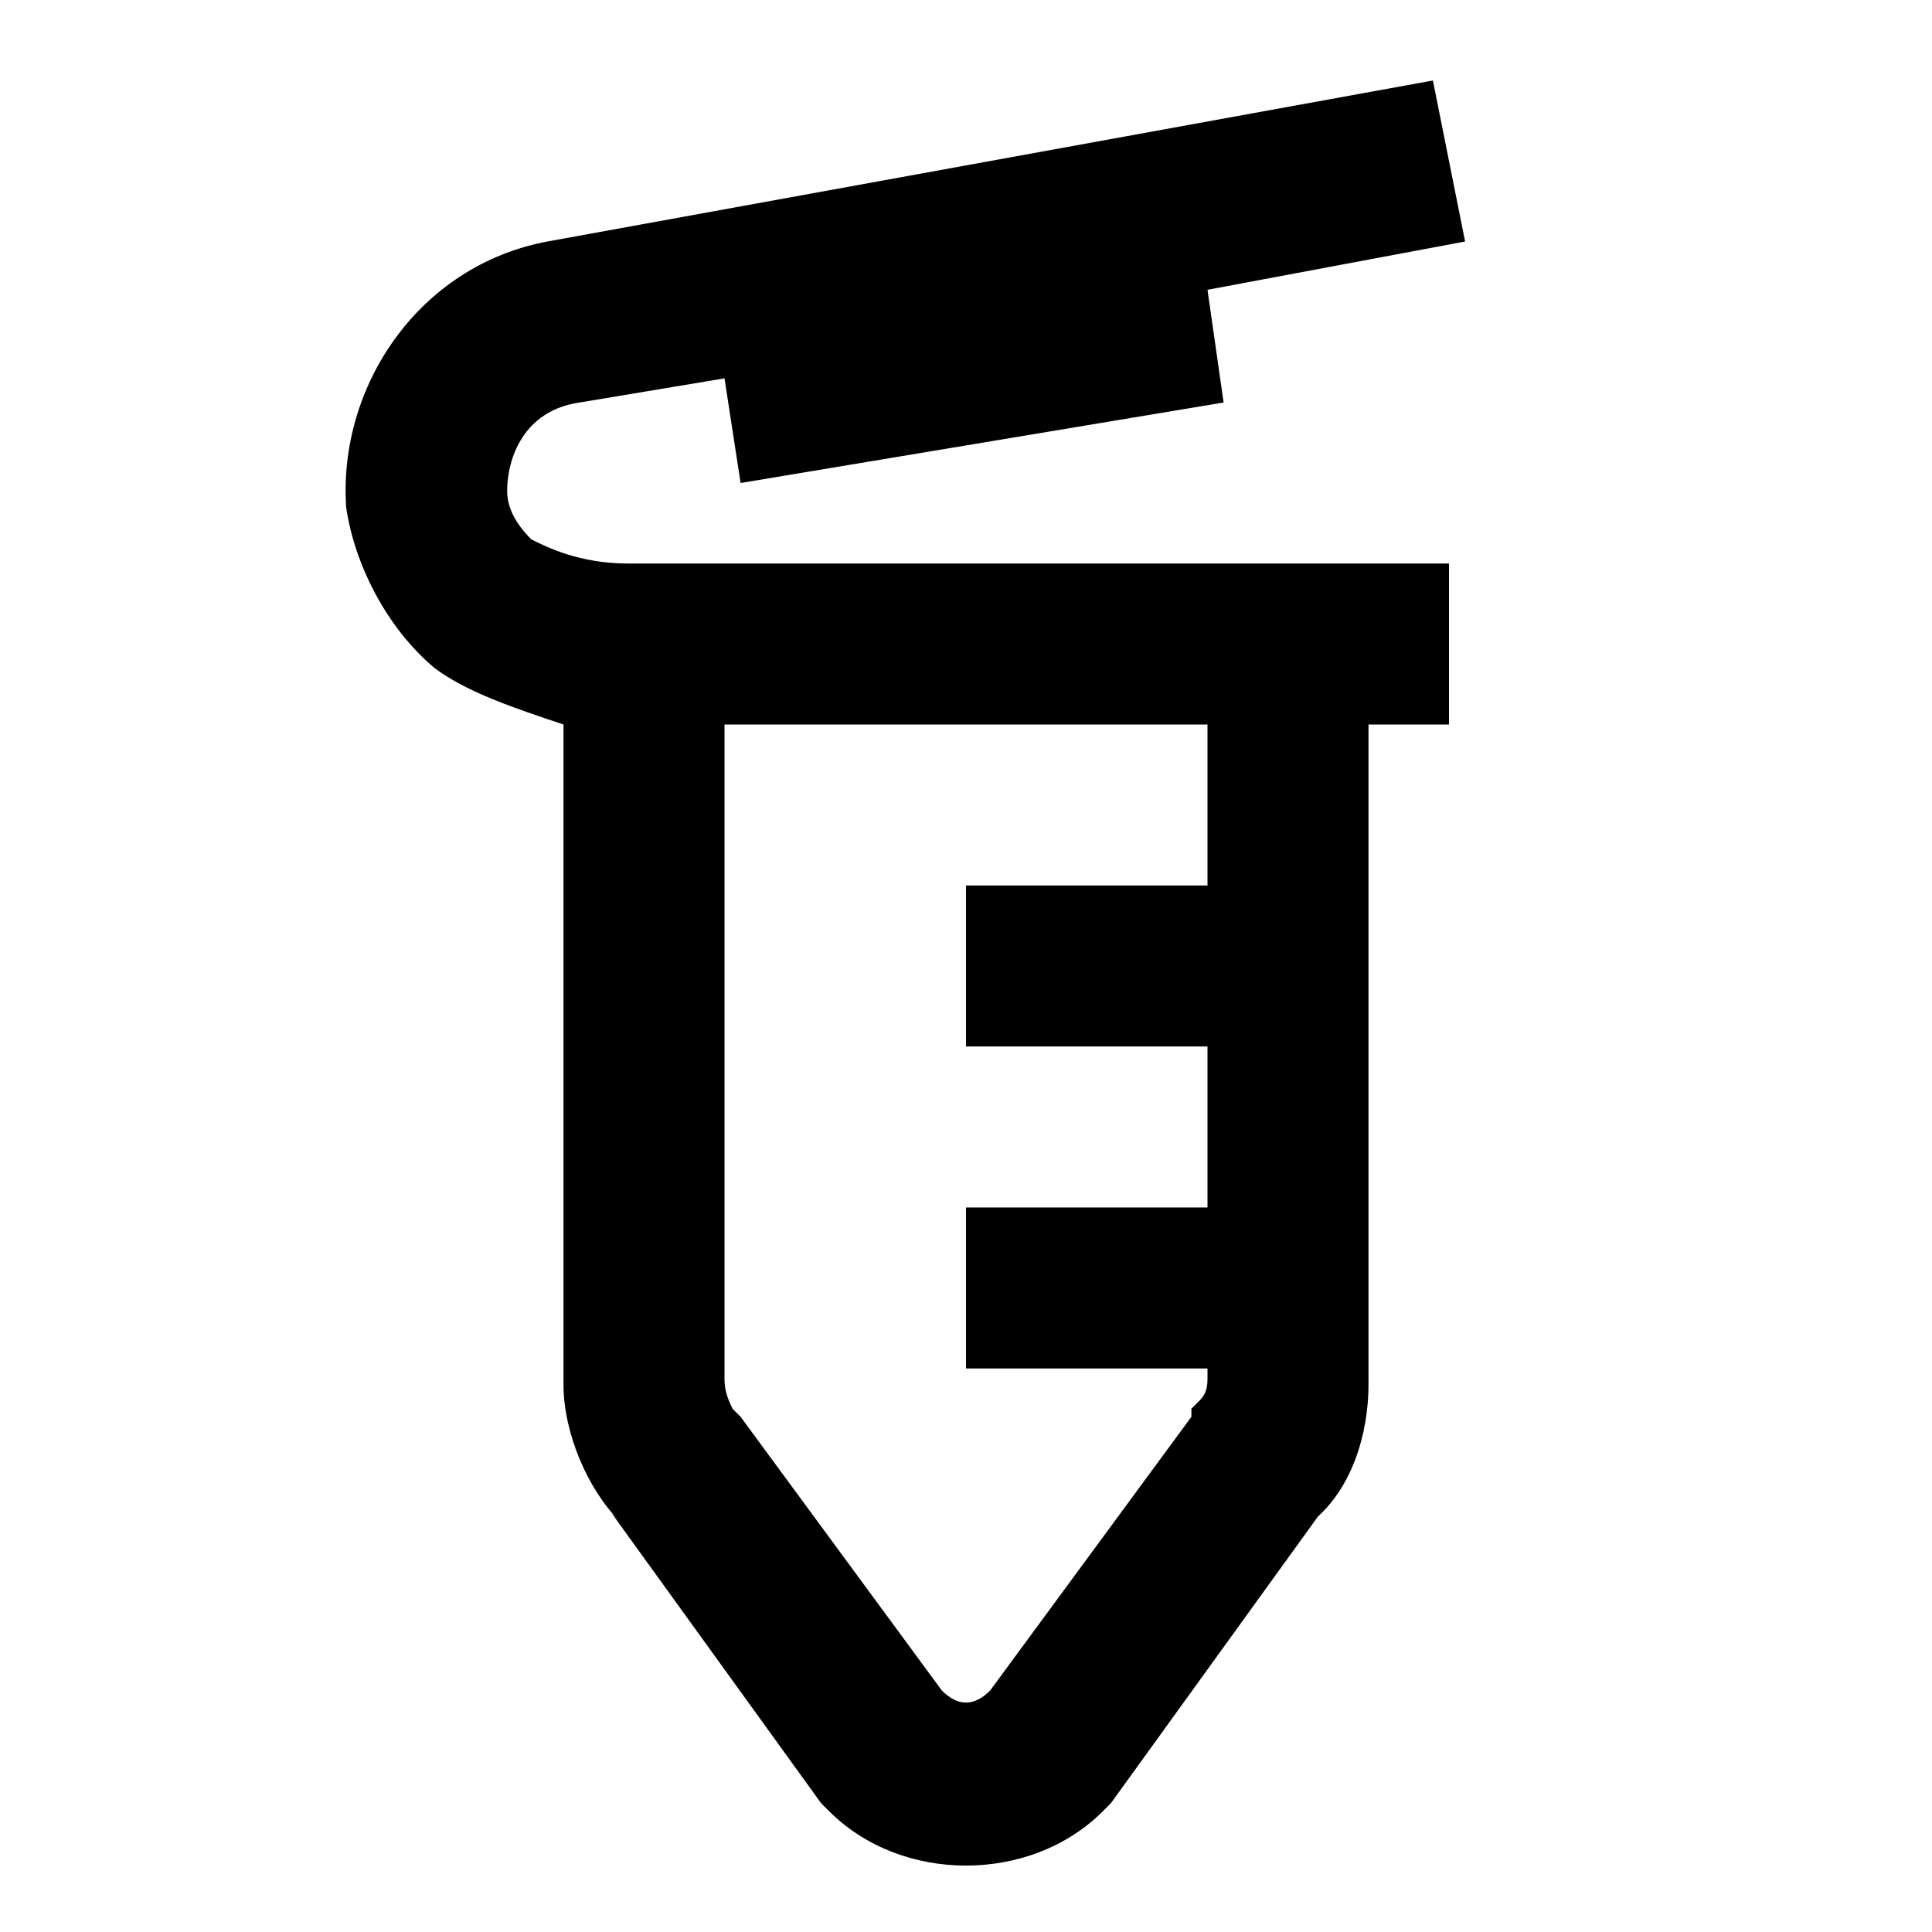
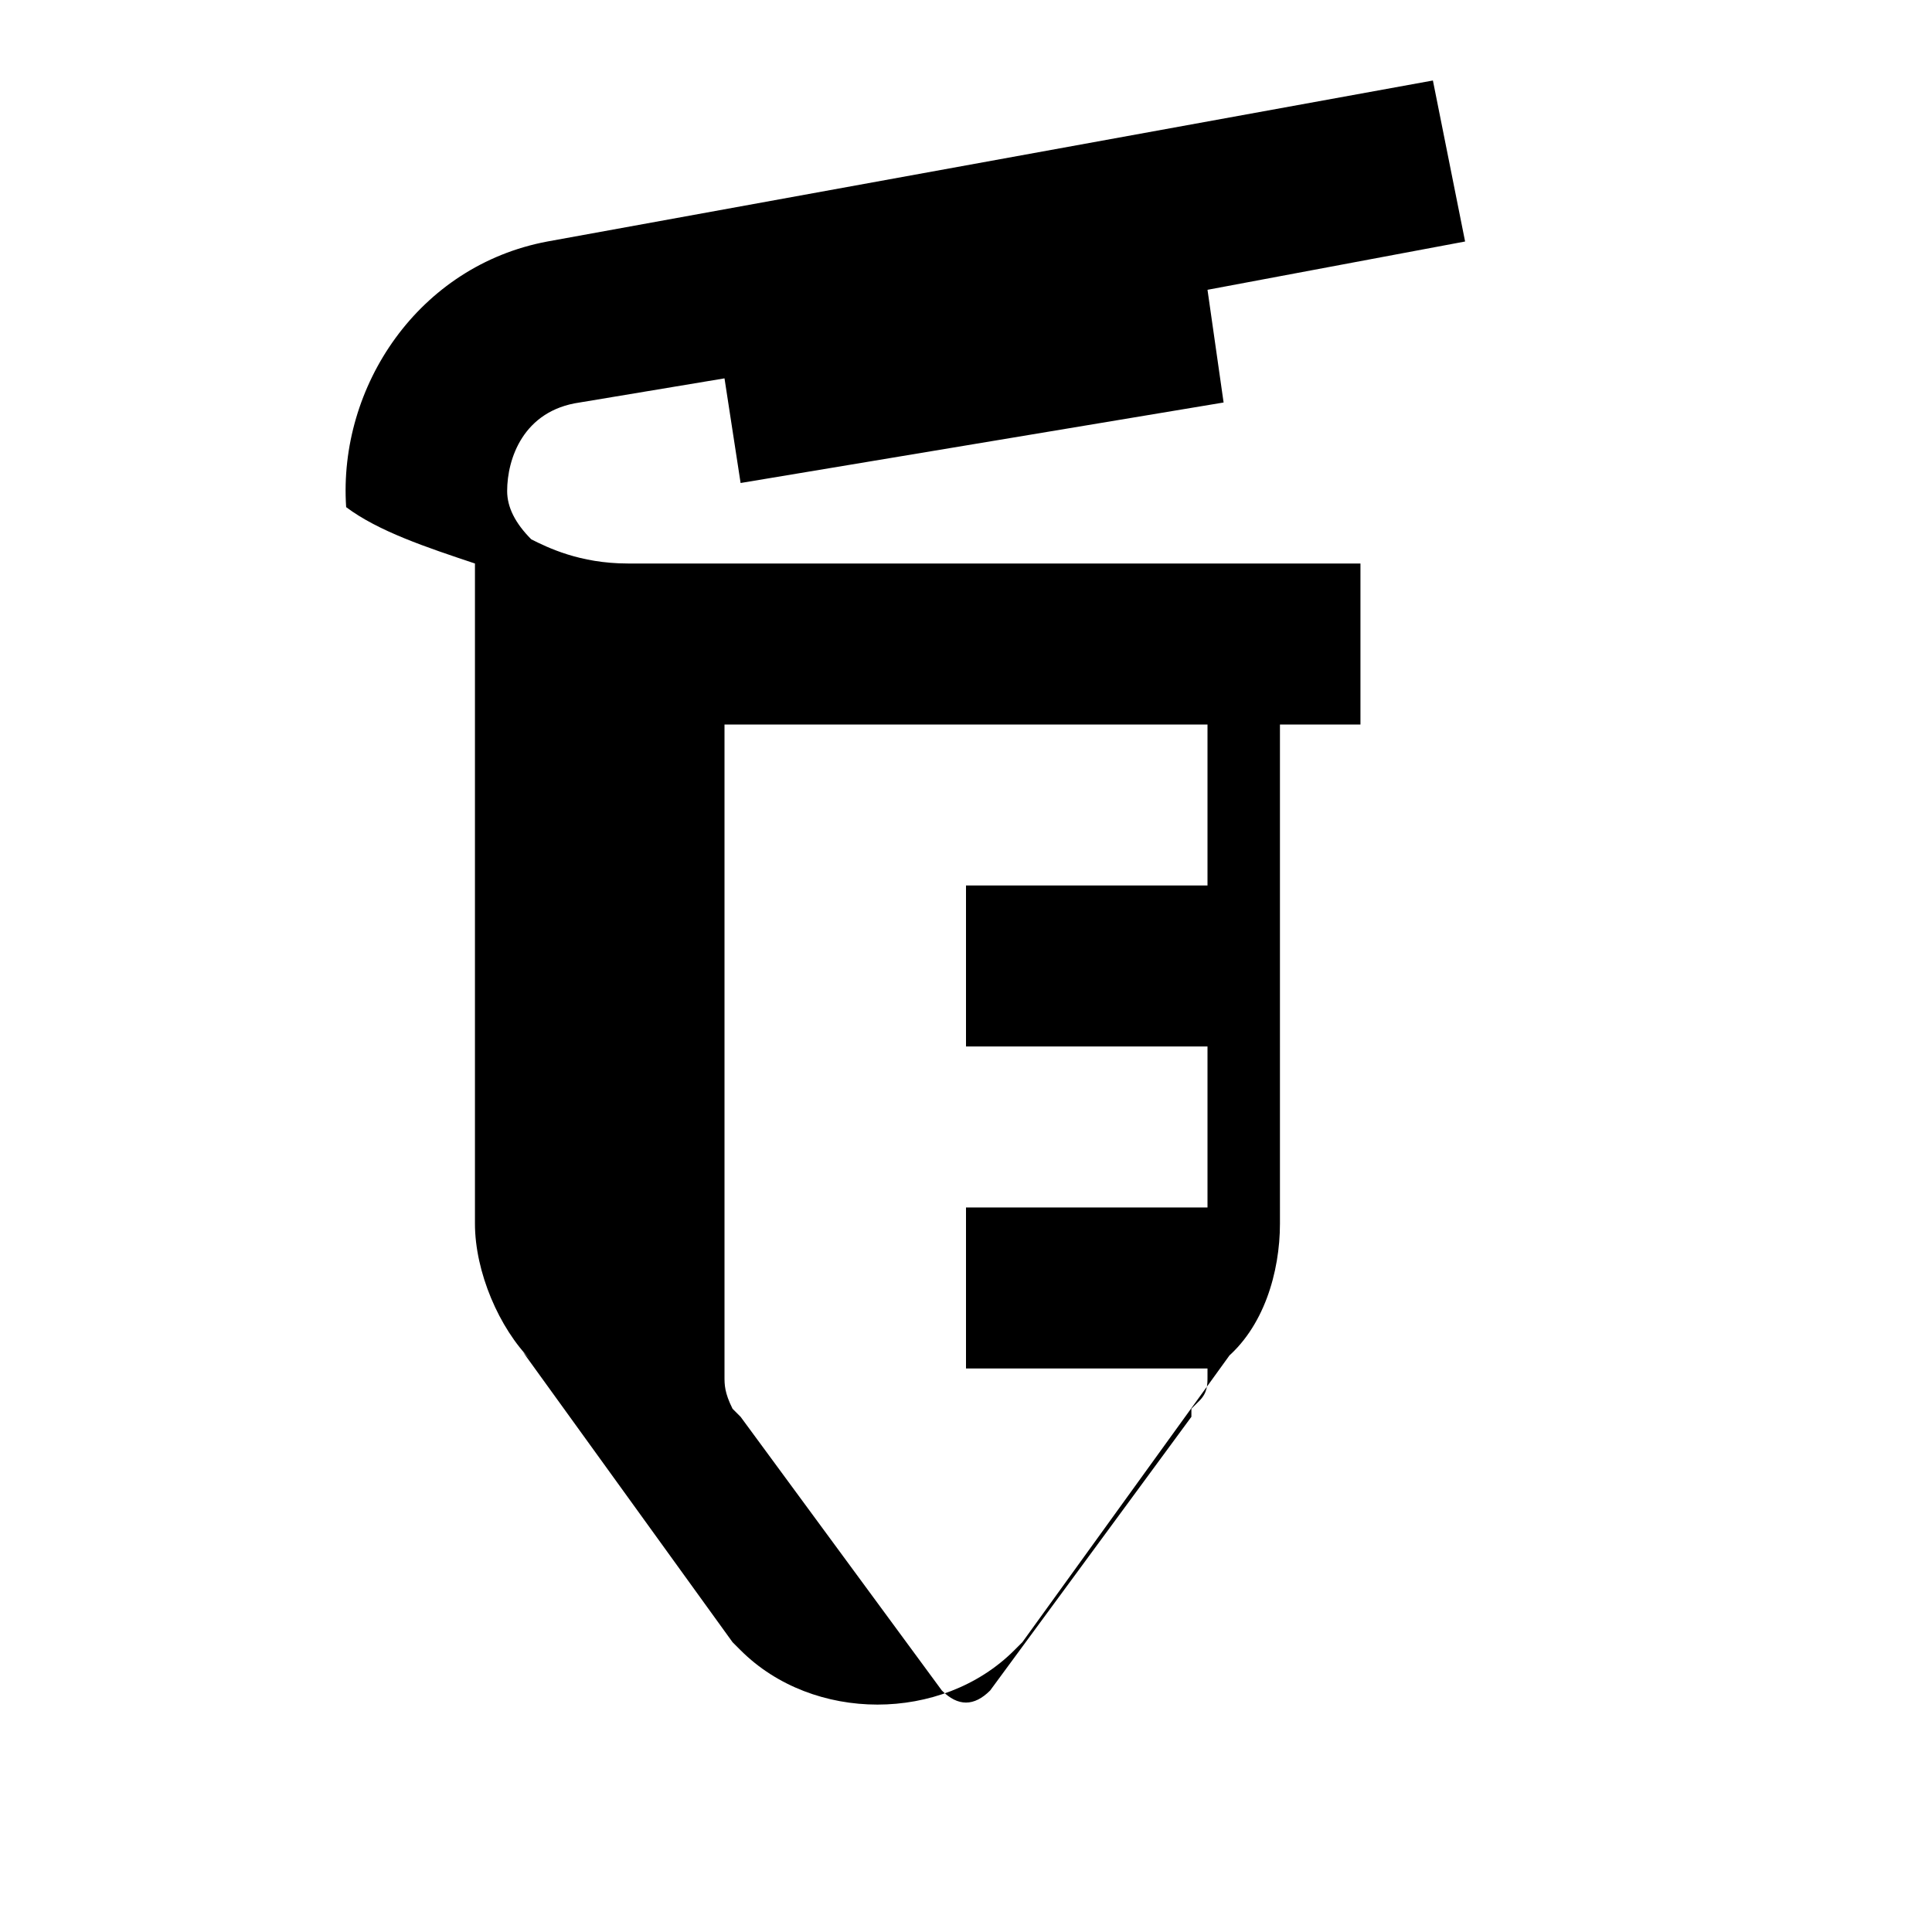
<svg xmlns="http://www.w3.org/2000/svg" version="1.1" id="Calque_1" x="0px" y="0px" viewBox="0 0 24 24" style="enable-background:new 0 0 24 24;" xml:space="preserve">
-   <path d="M17.8,1l-11,2h0C5.2,3.3,4.2,4.8,4.3,6.3c0.1,0.7,0.5,1.5,1.1,2c0.4,0.3,1,0.5,1.6,0.7v8.2c0,0.6,0.3,1.3,0.7,1.7l-0.1-0.1  l2.6,3.6l0.1,0.1c0.9,0.9,2.5,0.9,3.4,0l0.1-0.1l2.6-3.6l-0.1,0.1c0.5-0.4,0.7-1.1,0.7-1.7V9h1V7h-1H8H7.8c-0.6,0-1-0.2-1.2-0.3  C6.4,6.5,6.3,6.3,6.3,6.1c0-0.4,0.2-1,0.9-1.1h0l1.8-0.3L9.2,6l6-1l-0.2-1.4L18.2,3L17.8,1z M9,9h6v2h-3v2h3v2h-3v2h3v0.1  c0,0.1,0,0.2-0.1,0.3l-0.1,0.1l0,0.1l-2.5,3.4c-0.2,0.2-0.4,0.2-0.6,0l-2.5-3.4l-0.1-0.1C9,17.3,9,17.2,9,17.1V9z" />
+   <path d="M17.8,1l-11,2h0C5.2,3.3,4.2,4.8,4.3,6.3c0.4,0.3,1,0.5,1.6,0.7v8.2c0,0.6,0.3,1.3,0.7,1.7l-0.1-0.1  l2.6,3.6l0.1,0.1c0.9,0.9,2.5,0.9,3.4,0l0.1-0.1l2.6-3.6l-0.1,0.1c0.5-0.4,0.7-1.1,0.7-1.7V9h1V7h-1H8H7.8c-0.6,0-1-0.2-1.2-0.3  C6.4,6.5,6.3,6.3,6.3,6.1c0-0.4,0.2-1,0.9-1.1h0l1.8-0.3L9.2,6l6-1l-0.2-1.4L18.2,3L17.8,1z M9,9h6v2h-3v2h3v2h-3v2h3v0.1  c0,0.1,0,0.2-0.1,0.3l-0.1,0.1l0,0.1l-2.5,3.4c-0.2,0.2-0.4,0.2-0.6,0l-2.5-3.4l-0.1-0.1C9,17.3,9,17.2,9,17.1V9z" />
</svg>